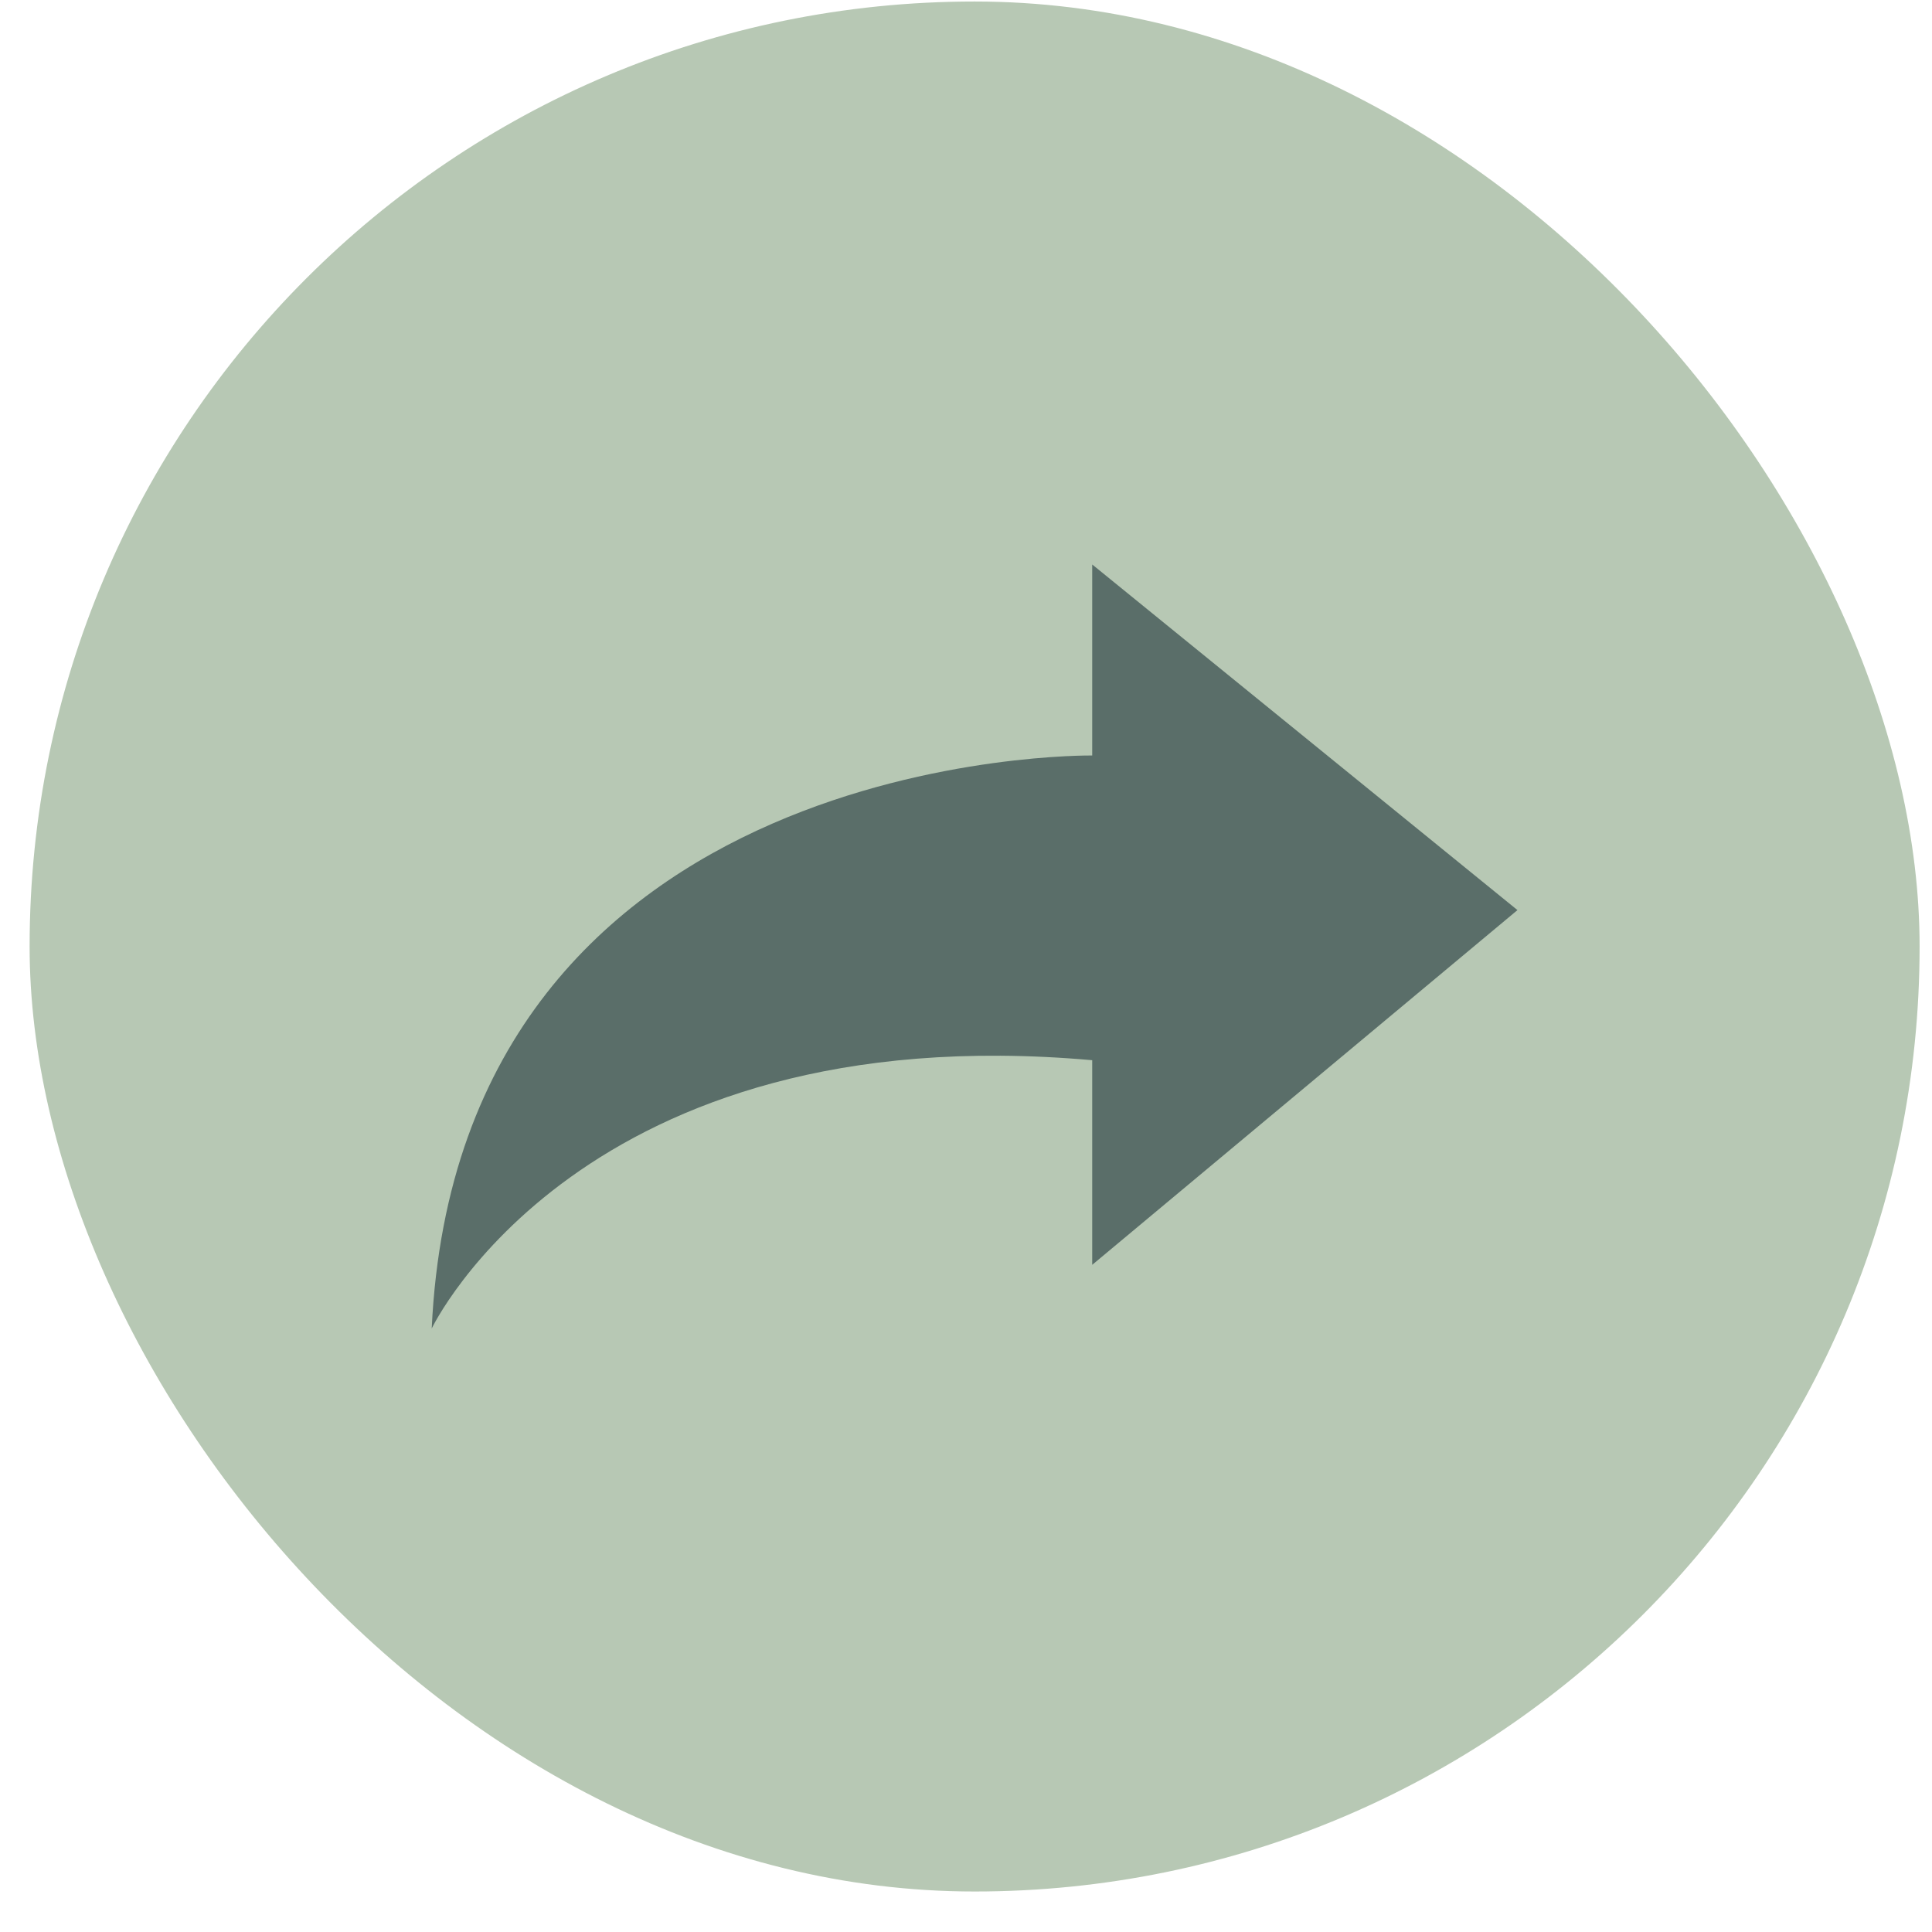
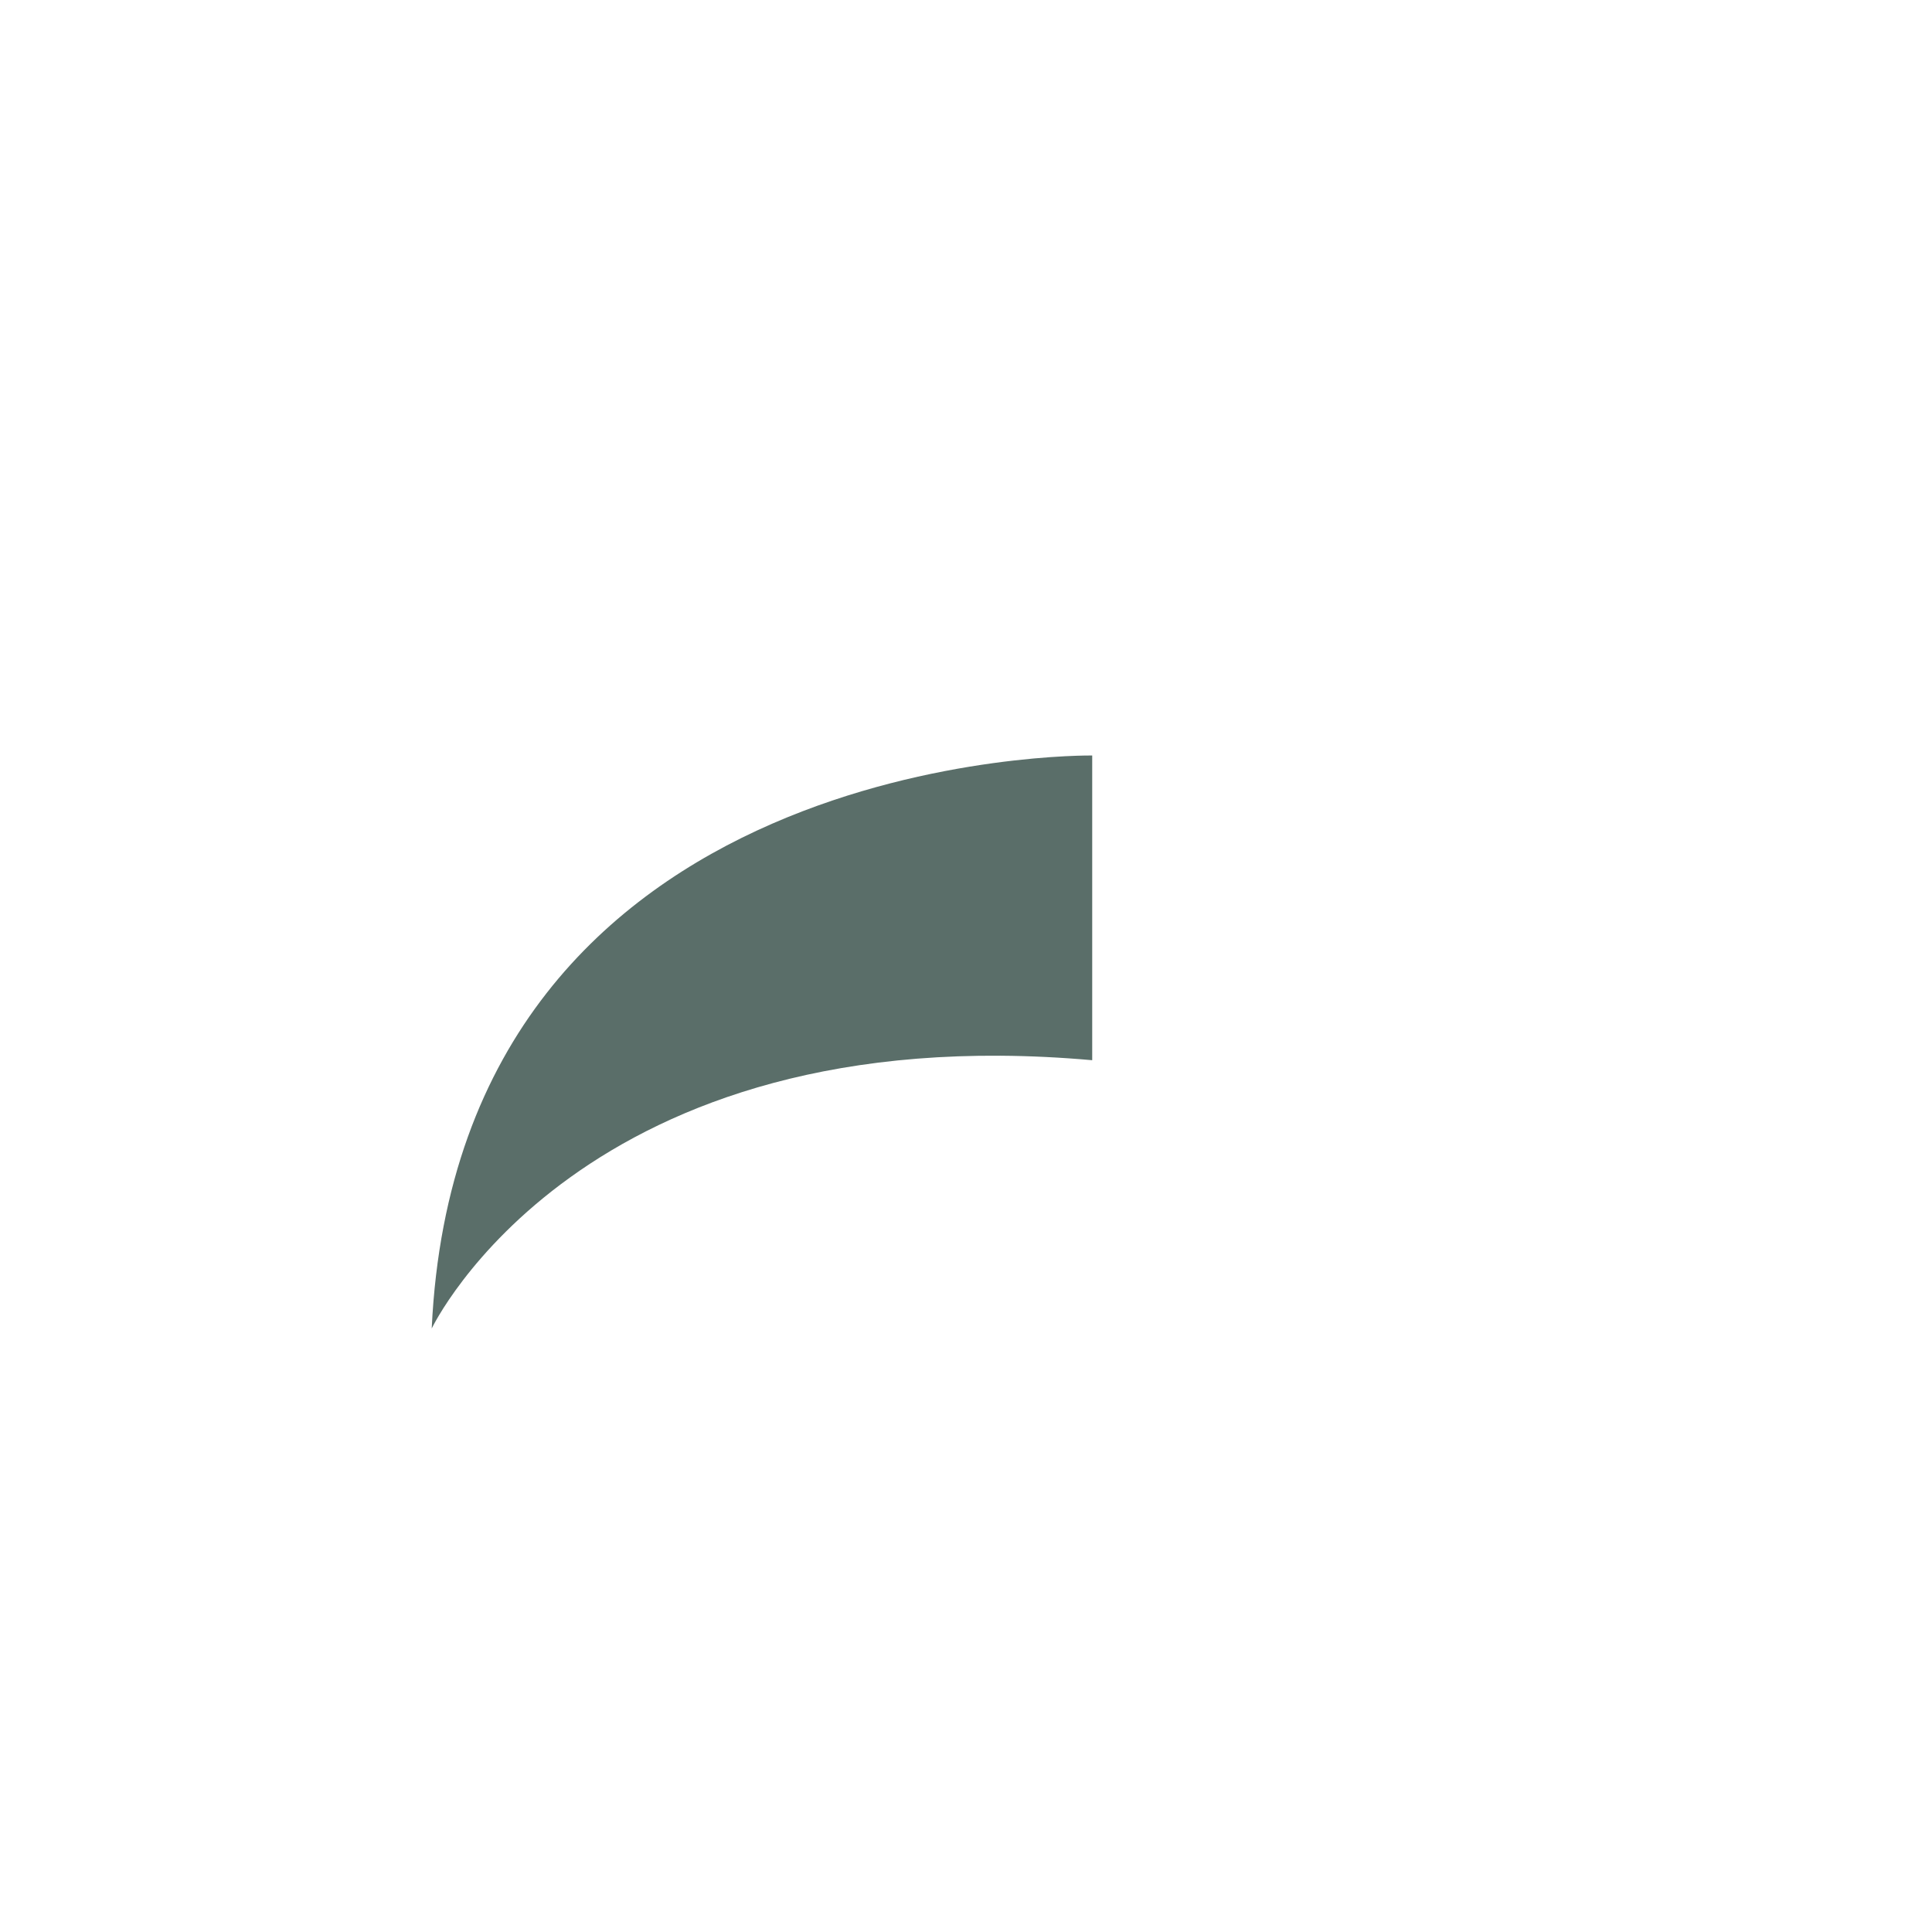
<svg xmlns="http://www.w3.org/2000/svg" width="46" height="46" viewBox="0 0 46 46" fill="none">
-   <rect x="0.705" y="0.036" width="45" height="45" rx="22.5" fill="#B7C8B4" />
  <g clip-path="url(#clip0_542_187)">
-     <path d="M26.005 25.243V30.115L36.13 21.669L26.005 13.44V17.988C26.005 17.988 10.926 17.771 10.279 31.631C10.279 31.631 13.834 24.16 26.005 25.243V25.243Z" fill="#5A6E69" />
+     <path d="M26.005 25.243V30.115L26.005 13.44V17.988C26.005 17.988 10.926 17.771 10.279 31.631C10.279 31.631 13.834 24.16 26.005 25.243V25.243Z" fill="#5A6E69" />
  </g>
  <defs>
    <clipPath id="clip0_542_187">
      <rect width="25.851" height="18.192" fill="white" transform="translate(10.279 13.44)" />
    </clipPath>
  </defs>
</svg>